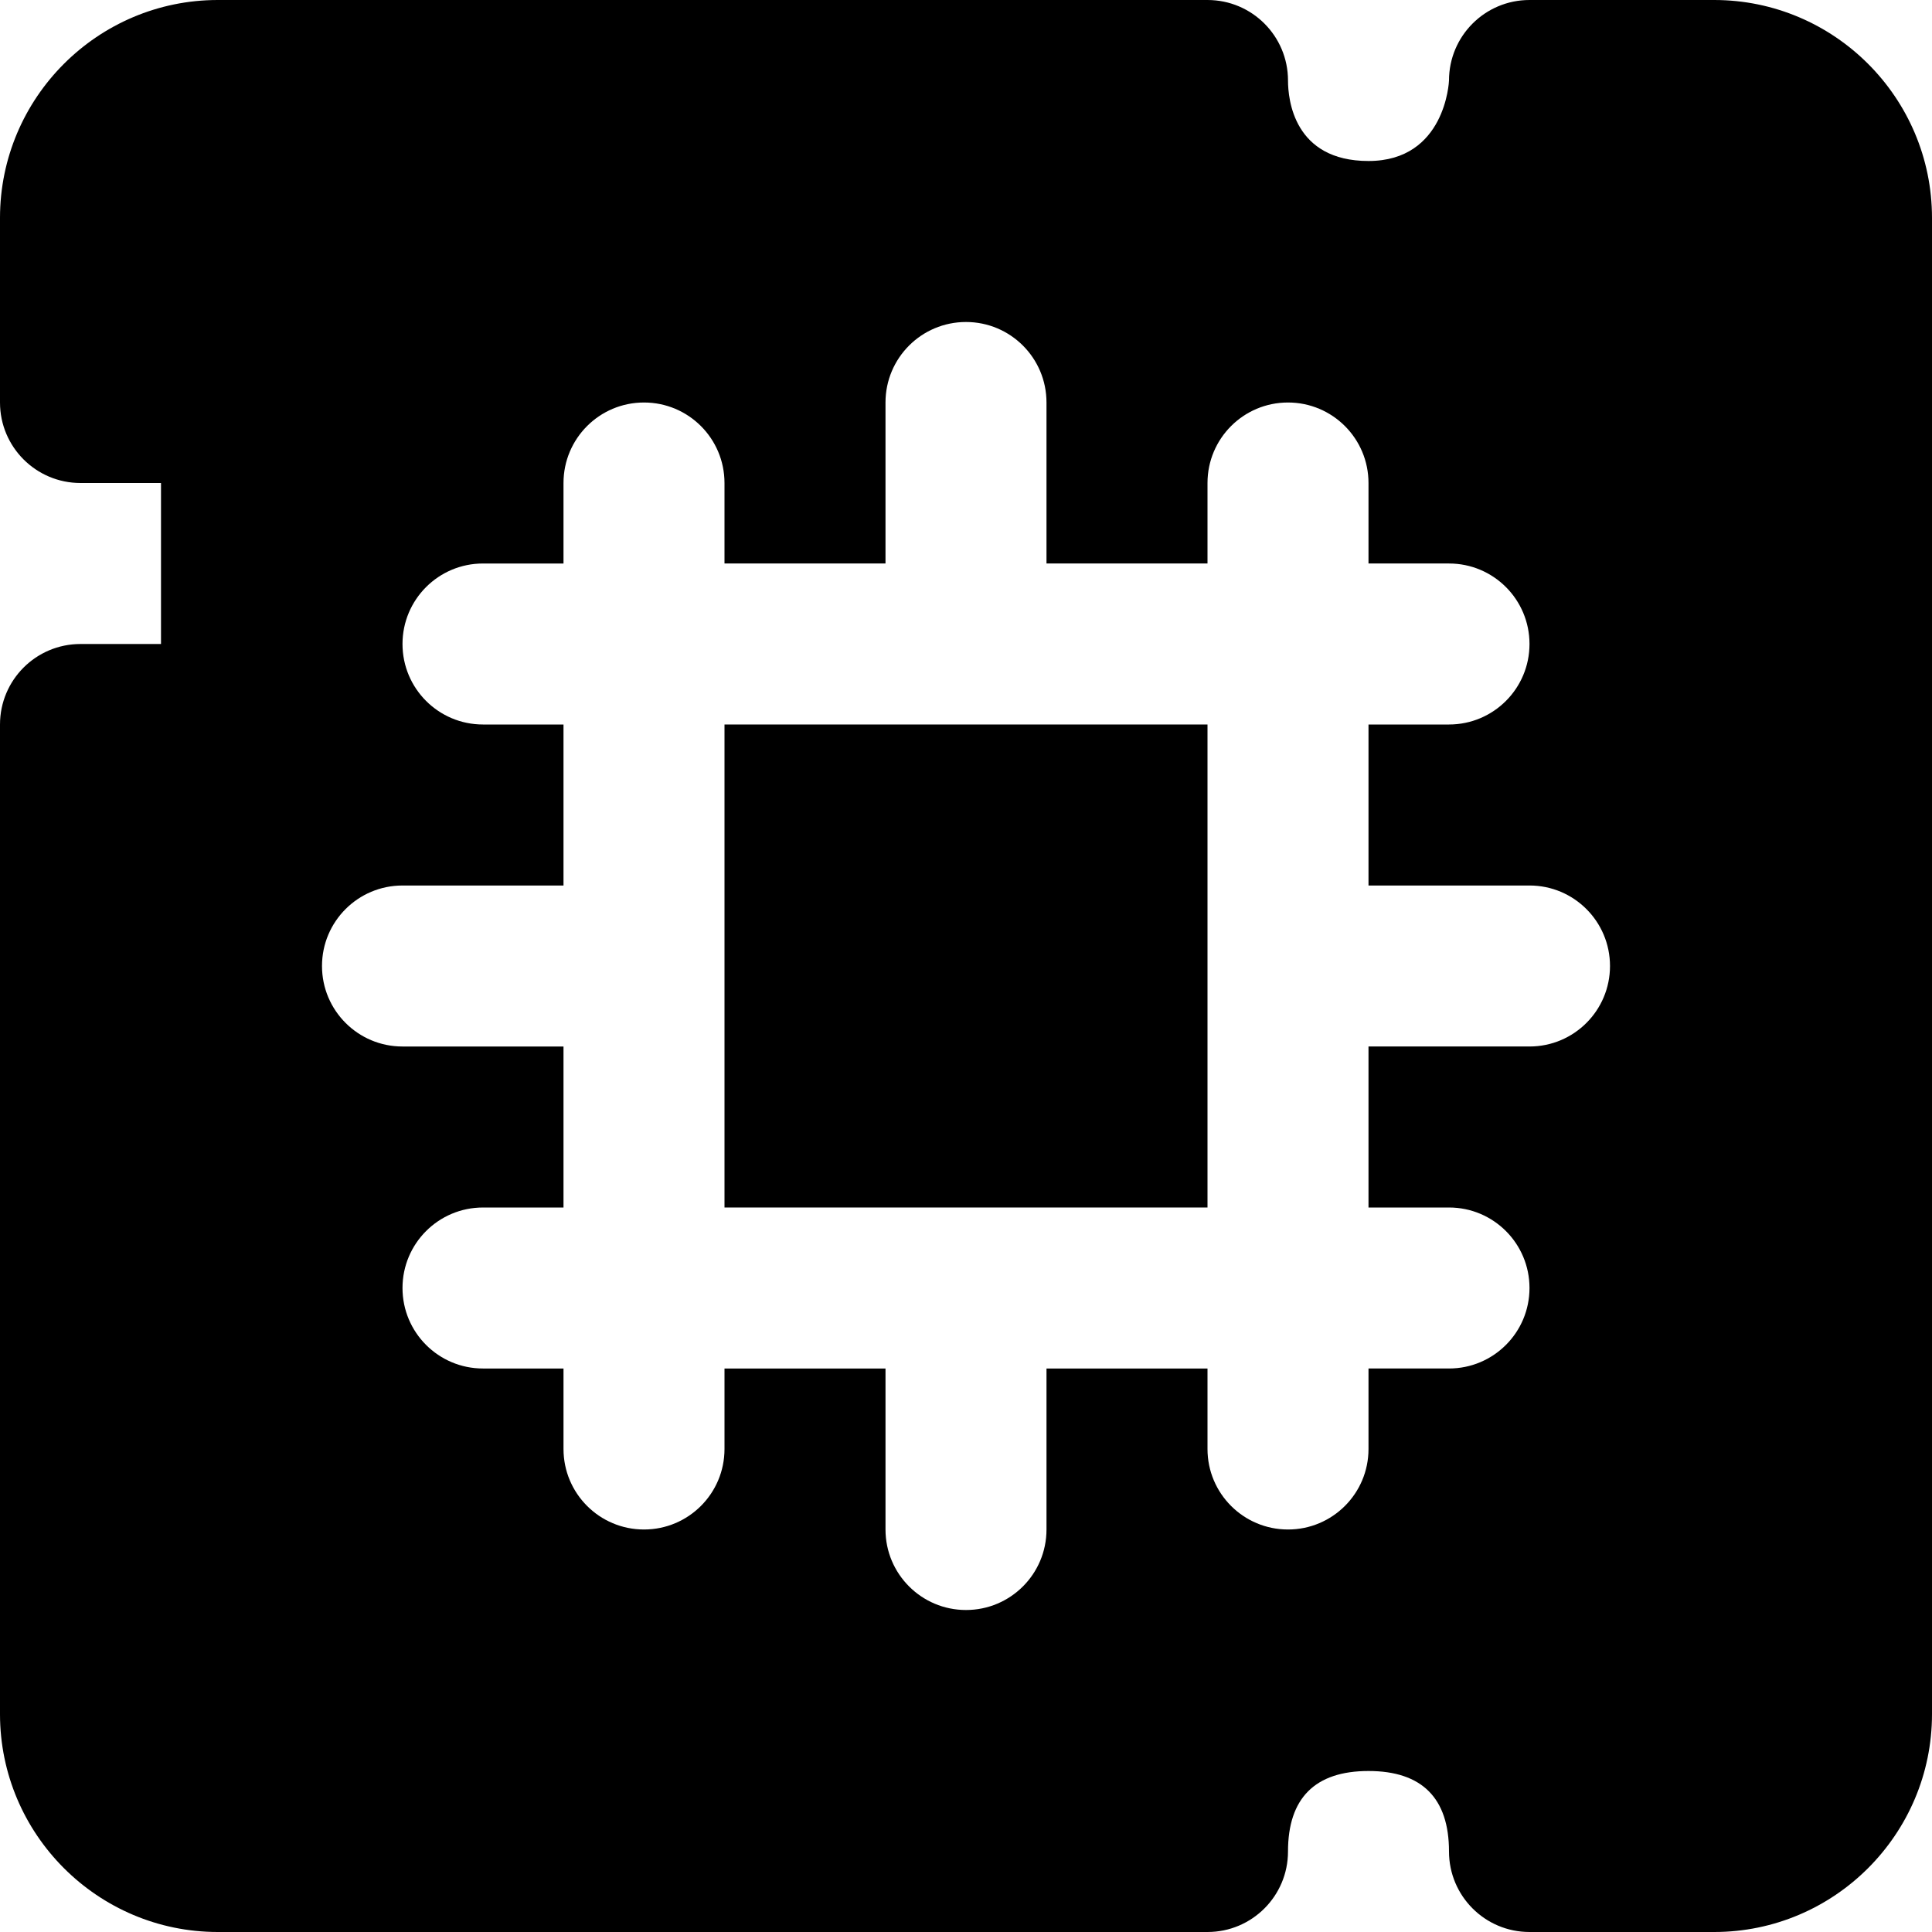
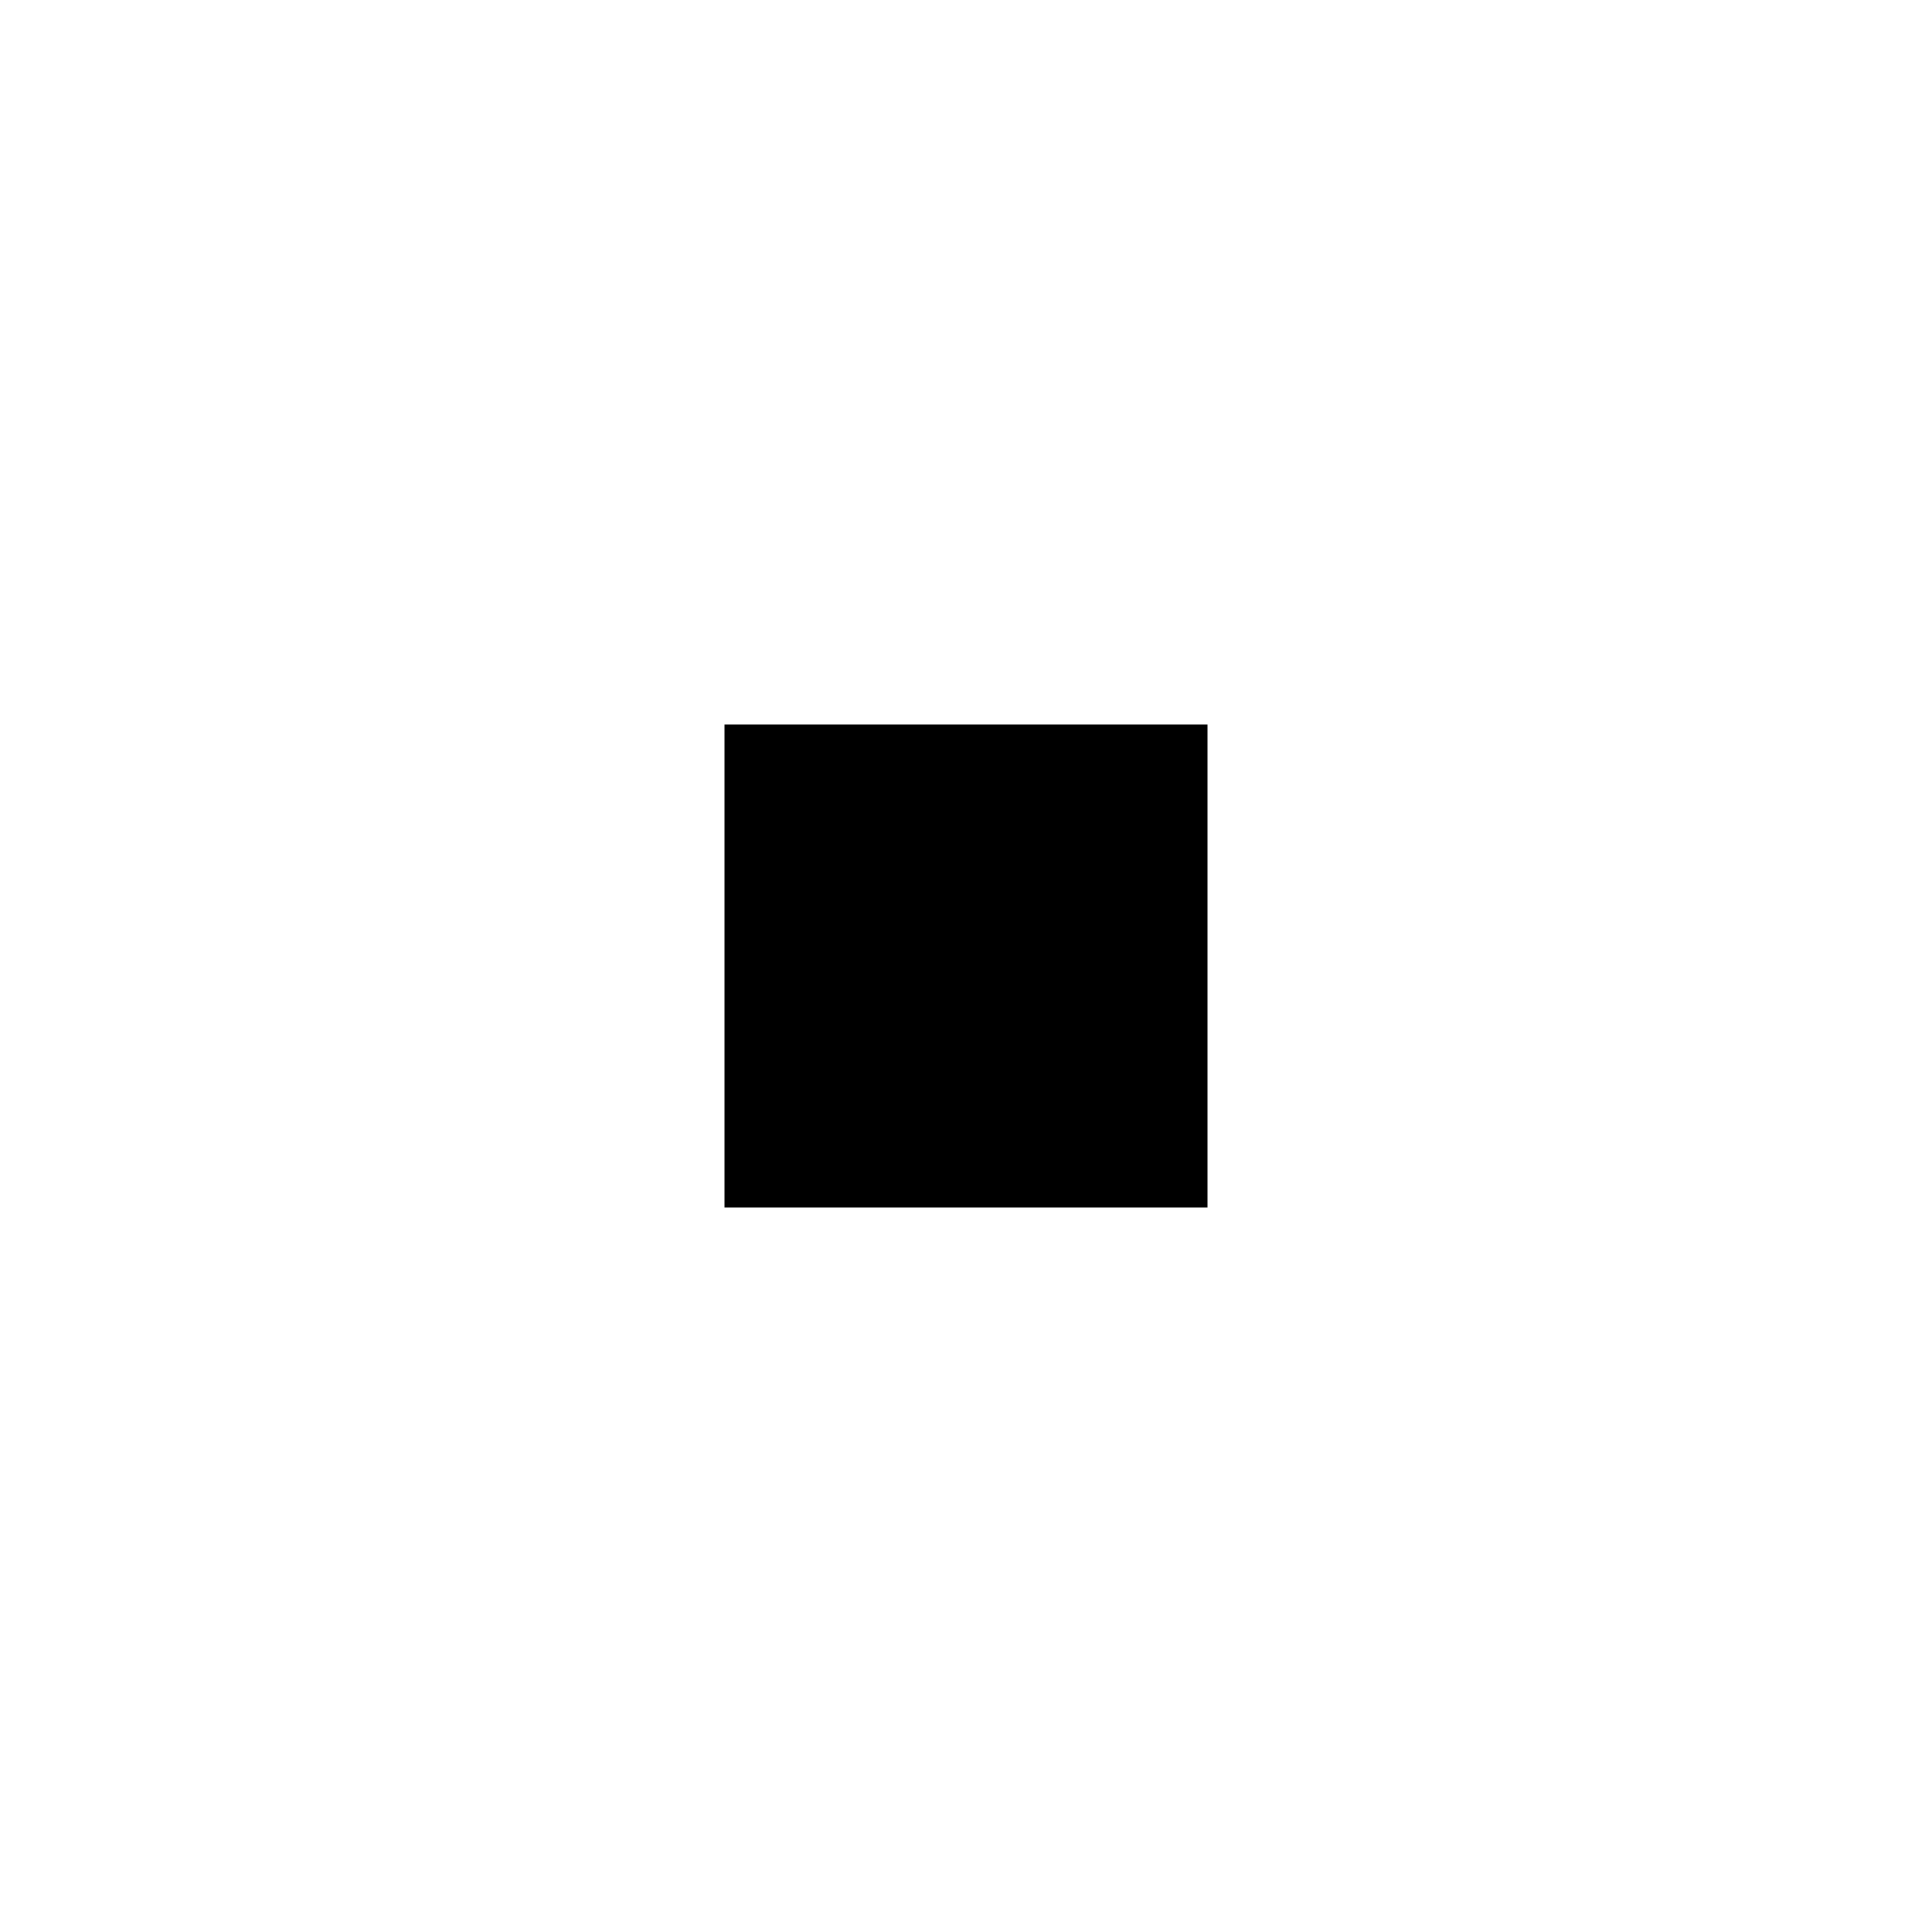
<svg xmlns="http://www.w3.org/2000/svg" fill="#000000" version="1.1" id="Layer_1" viewBox="0 0 512 512" xml:space="preserve">
  <g>
    <g>
-       <path d="M454.272,0h-48.939C393.536,0,384,9.557,384,21.333c0,0.213-0.917,21.333-21.333,21.333 c-19.797,0-21.333-16.341-21.333-21.333C341.333,9.557,331.797,0,320,0H57.728C25.899,0,0,25.899,0,57.749v48.917 C0,118.443,9.536,128,21.333,128h21.333v42.667H21.333C9.536,170.667,0,180.224,0,192v262.251C0,486.101,25.899,512,57.728,512 H320c11.797,0,21.333-9.557,21.333-21.333c0-14.165,7.189-21.333,21.333-21.333c14.144,0,21.334,7.167,21.334,21.333 c0,11.776,9.536,21.333,21.333,21.333h48.939C486.101,512,512,486.101,512,454.251V57.749C512,25.899,486.101,0,454.272,0z M405.333,277.333h-42.667V320H384c11.797,0,21.333,9.557,21.333,21.333s-9.536,21.333-21.333,21.333h-21.333V384 c0,11.776-9.536,21.333-21.333,21.333C329.536,405.333,320,395.776,320,384v-21.333h-42.667v42.667 c0,11.776-9.536,21.333-21.333,21.333s-21.333-9.557-21.333-21.333v-42.667H192V384c0,11.776-9.536,21.333-21.333,21.333 s-21.333-9.557-21.333-21.333v-21.333H128c-11.797,0-21.333-9.557-21.333-21.333s9.536-21.333,21.333-21.333h21.333v-42.667 h-42.667c-11.797,0-21.333-9.557-21.333-21.333s9.536-21.333,21.333-21.333h42.667V192H128c-11.797,0-21.333-9.557-21.333-21.333 s9.536-21.333,21.333-21.333h21.333V128c0-11.776,9.536-21.333,21.333-21.333s21.333,9.557,21.333,21.333v21.333h42.667v-42.667 c0-11.776,9.536-21.333,21.333-21.333s21.333,9.557,21.333,21.333v42.667H320V128c0-11.776,9.536-21.333,21.333-21.333 s21.333,9.557,21.333,21.333v21.333H384c11.797,0,21.333,9.557,21.333,21.333S395.797,192,384,192h-21.333v42.667h42.667 c11.797,0,21.333,9.557,21.333,21.333S417.131,277.333,405.333,277.333z" />
-     </g>
+       </g>
  </g>
  <g>
    <g>
      <rect x="192" y="192" width="128" height="128" />
    </g>
  </g>
</svg>